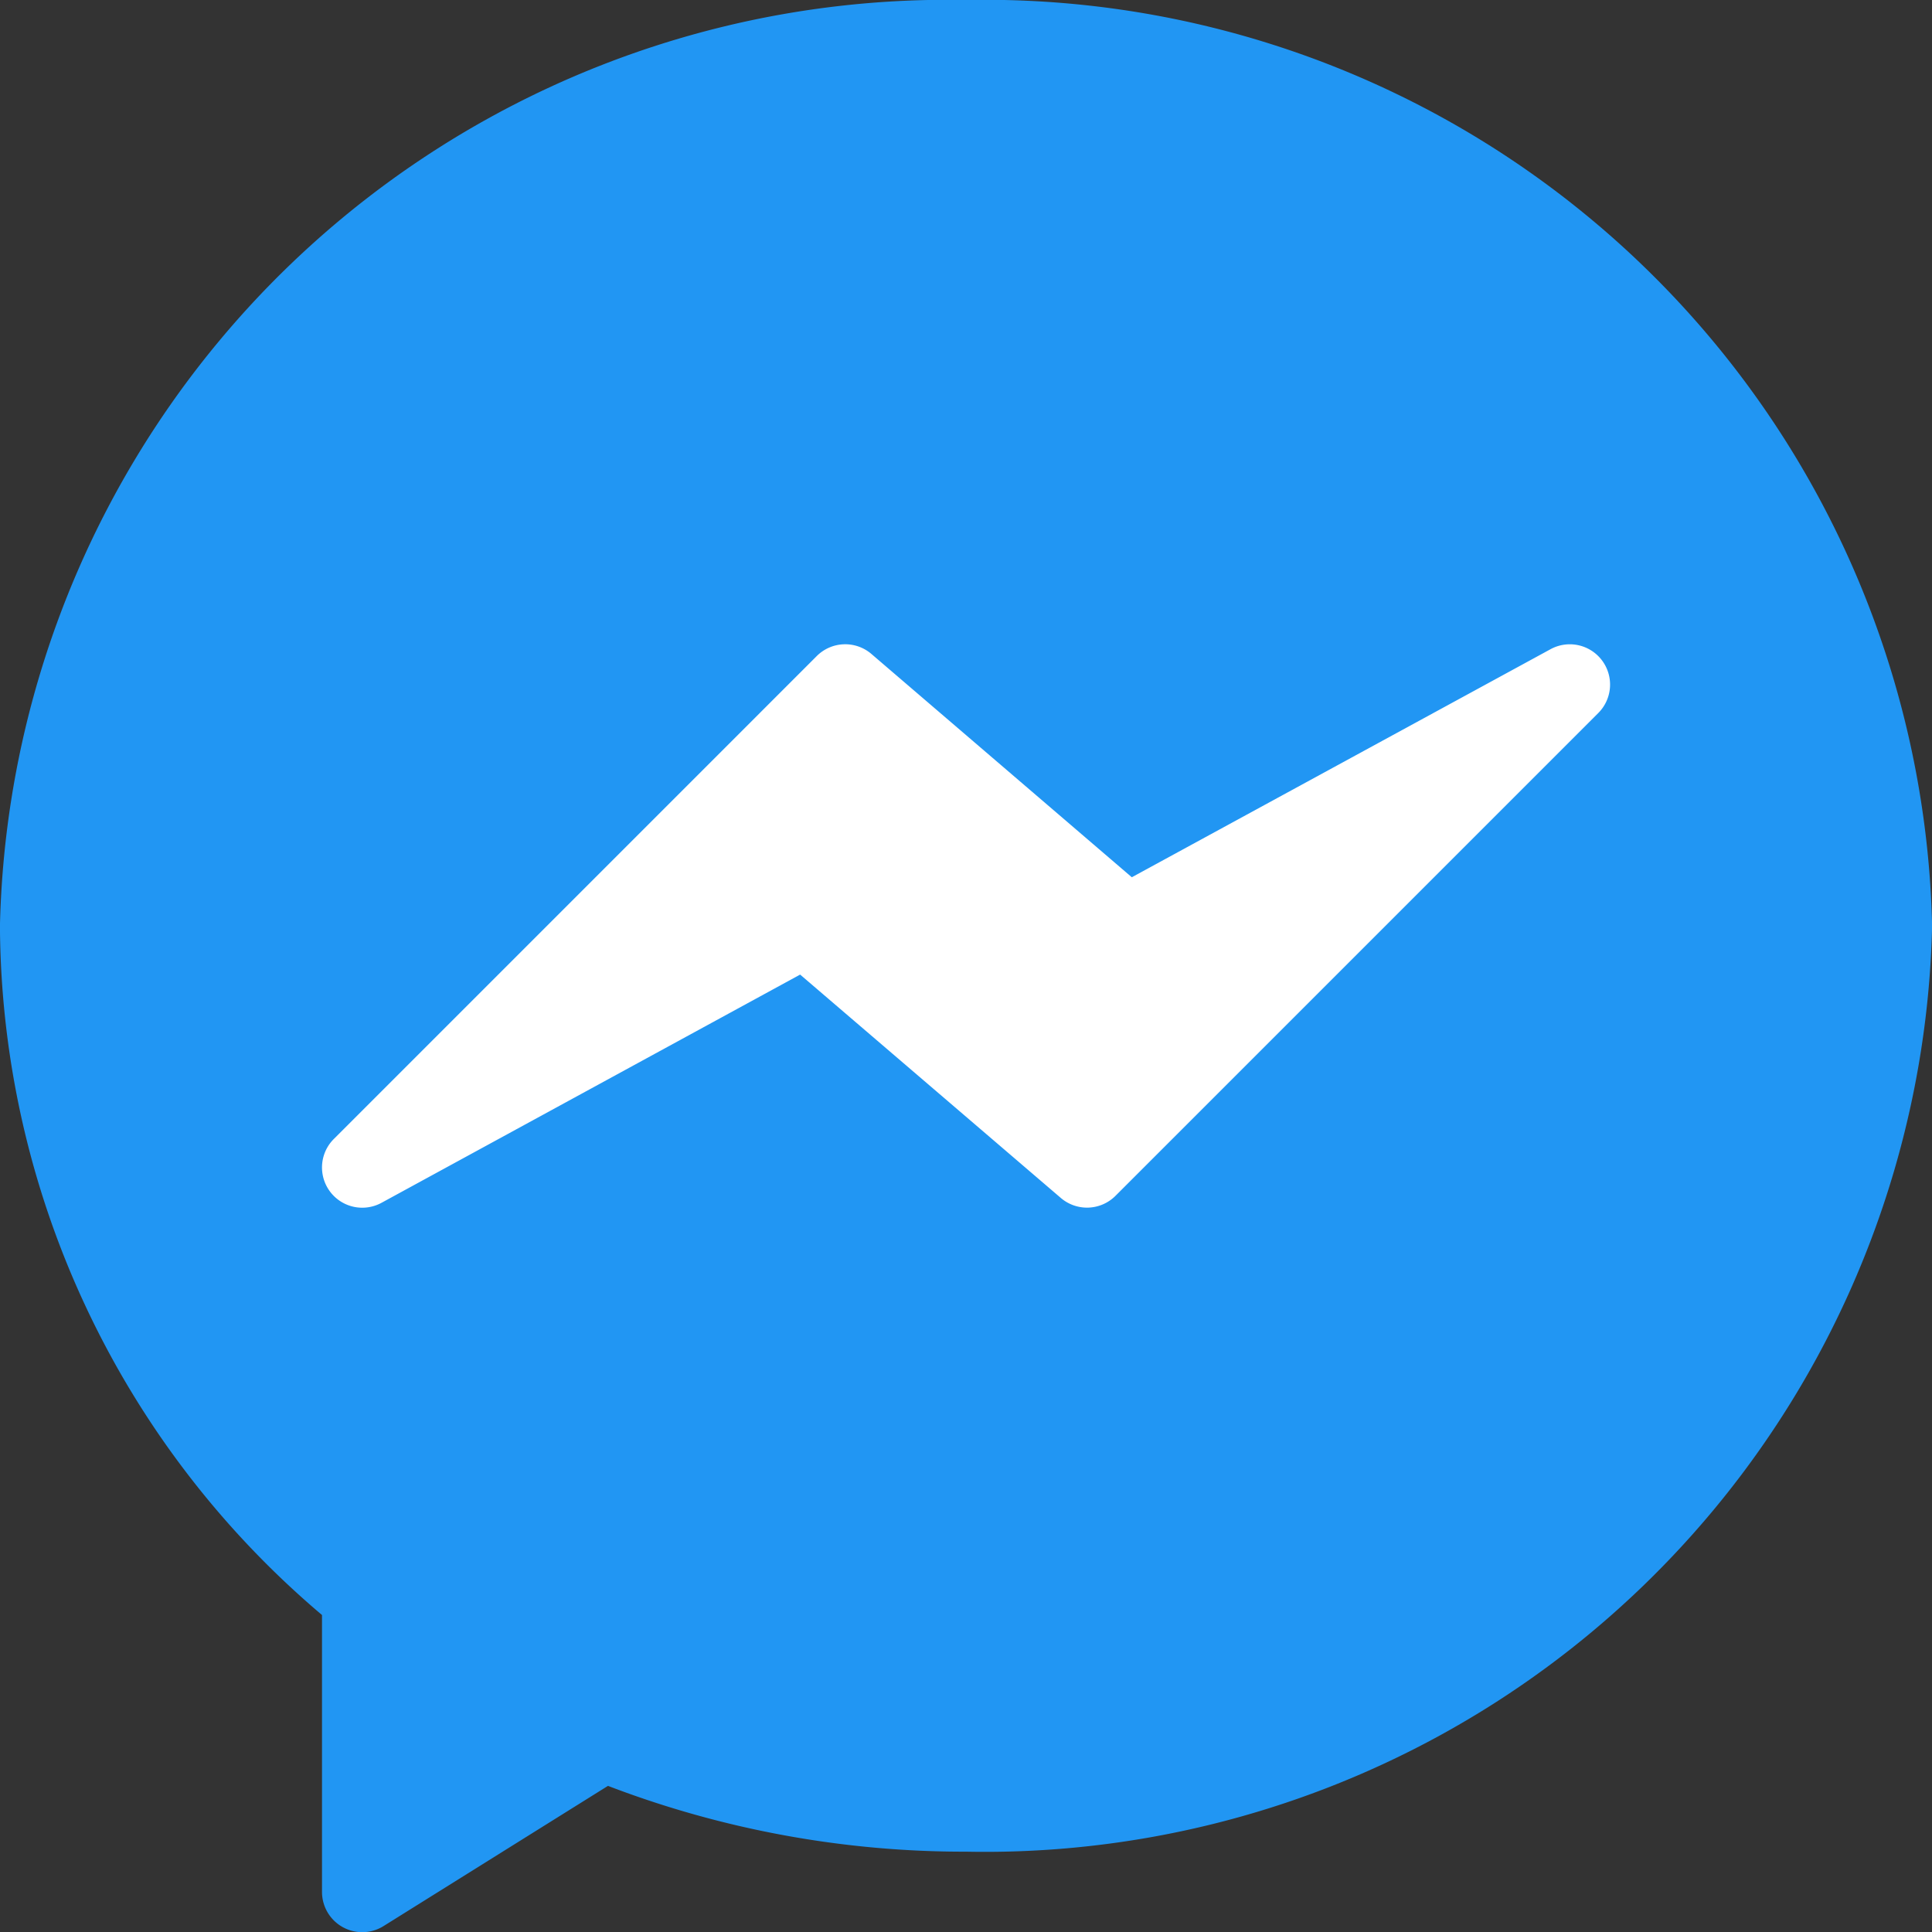
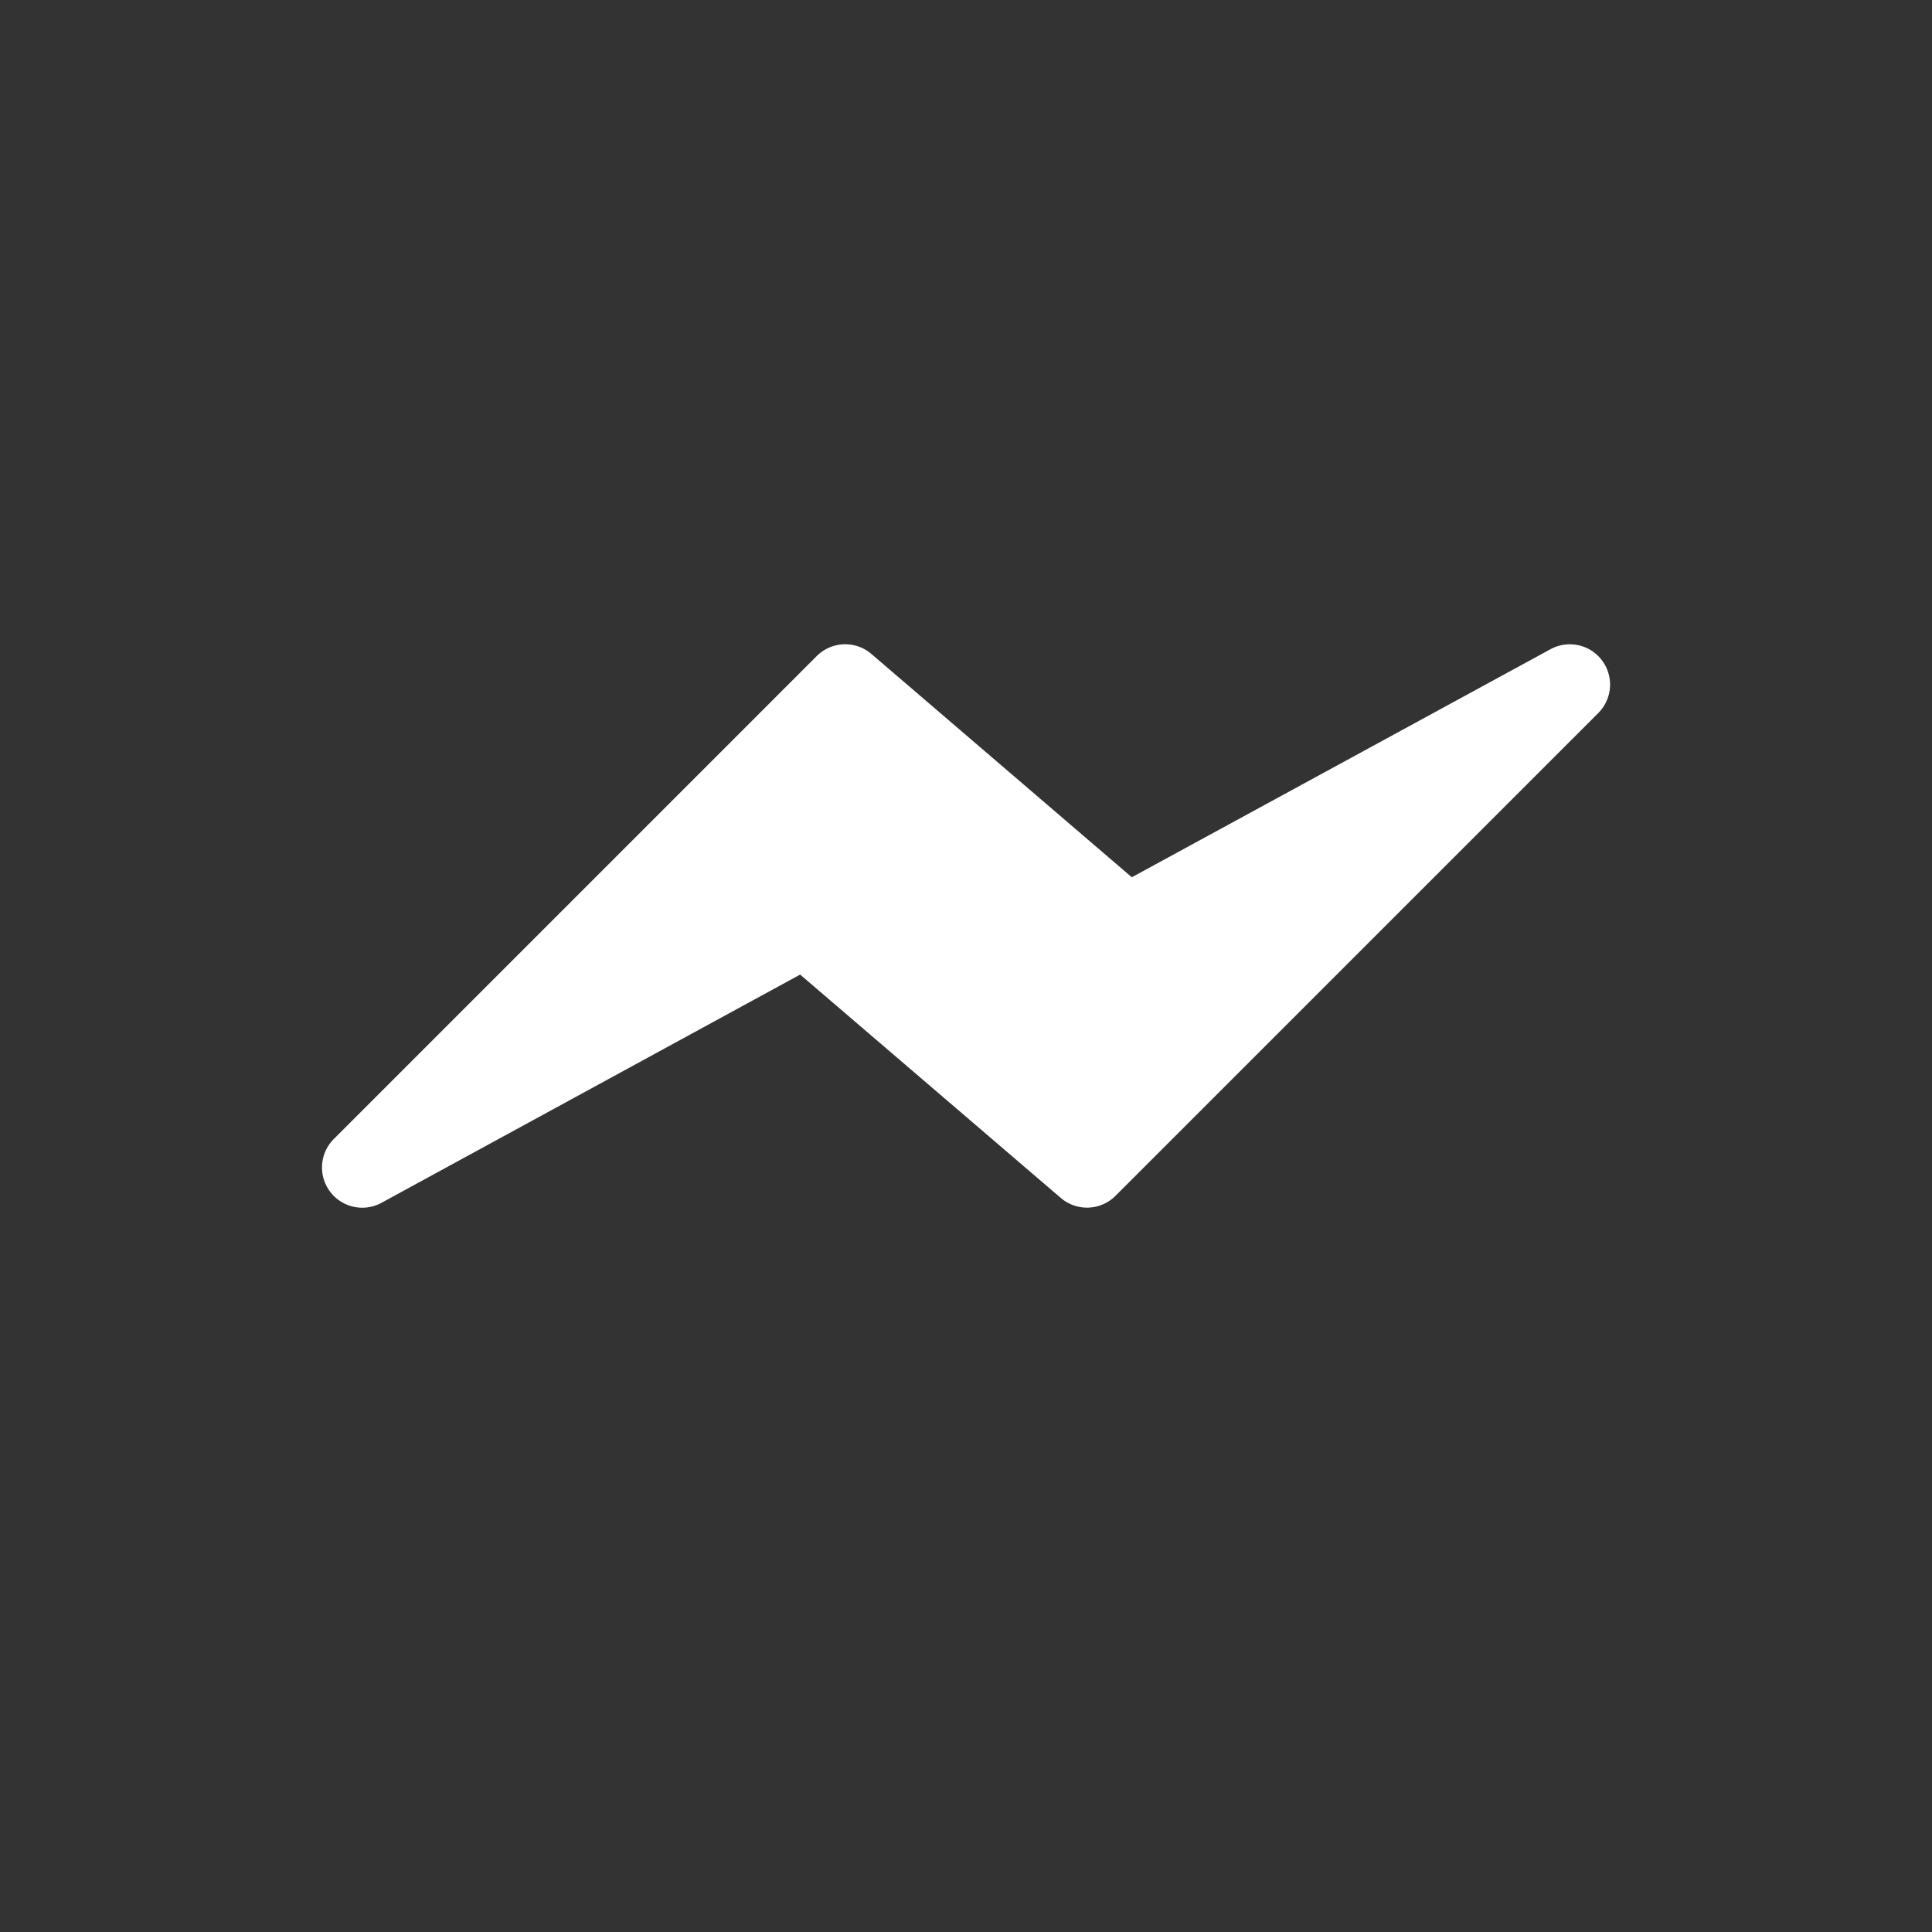
<svg xmlns="http://www.w3.org/2000/svg" id="Groupe_3139" data-name="Groupe 3139" viewBox="0 0 34.997 35">
  <rect x="0" y="0" width="34.997" height="35" fill="#333333" stroke="none" />
  <defs>
    <style>
      .cls-1 {
        fill: #2196f3;
      }

      .cls-2 {
        fill: #fff;
      }
    </style>
  </defs>
-   <path id="Tracé_17991" data-name="Tracé 17991" class="cls-1" d="M17.5,0A17.164,17.164,0,0,0,0,16.773,16.453,16.453,0,0,0,5.834,29.255v5.016a.729.729,0,0,0,1.116.618l4.064-2.539A18.055,18.055,0,0,0,17.5,33.542,17.164,17.164,0,0,0,35,16.773,17.164,17.164,0,0,0,17.5,0Z" transform="translate(-0.001 0)" />
  <path id="Tracé_17992" data-name="Tracé 17992" class="cls-2" d="M28.186,10.294a.729.729,0,0,0-.933-.2L19.67,14.224l-4.717-4.045a.729.729,0,0,0-.99.038L5.214,18.966a.729.729,0,0,0,.865,1.155l7.583-4.134,4.722,4.046a.729.729,0,0,0,.99-.038l8.749-8.749A.729.729,0,0,0,28.186,10.294Z" transform="translate(0.832 1.667)" />
</svg>